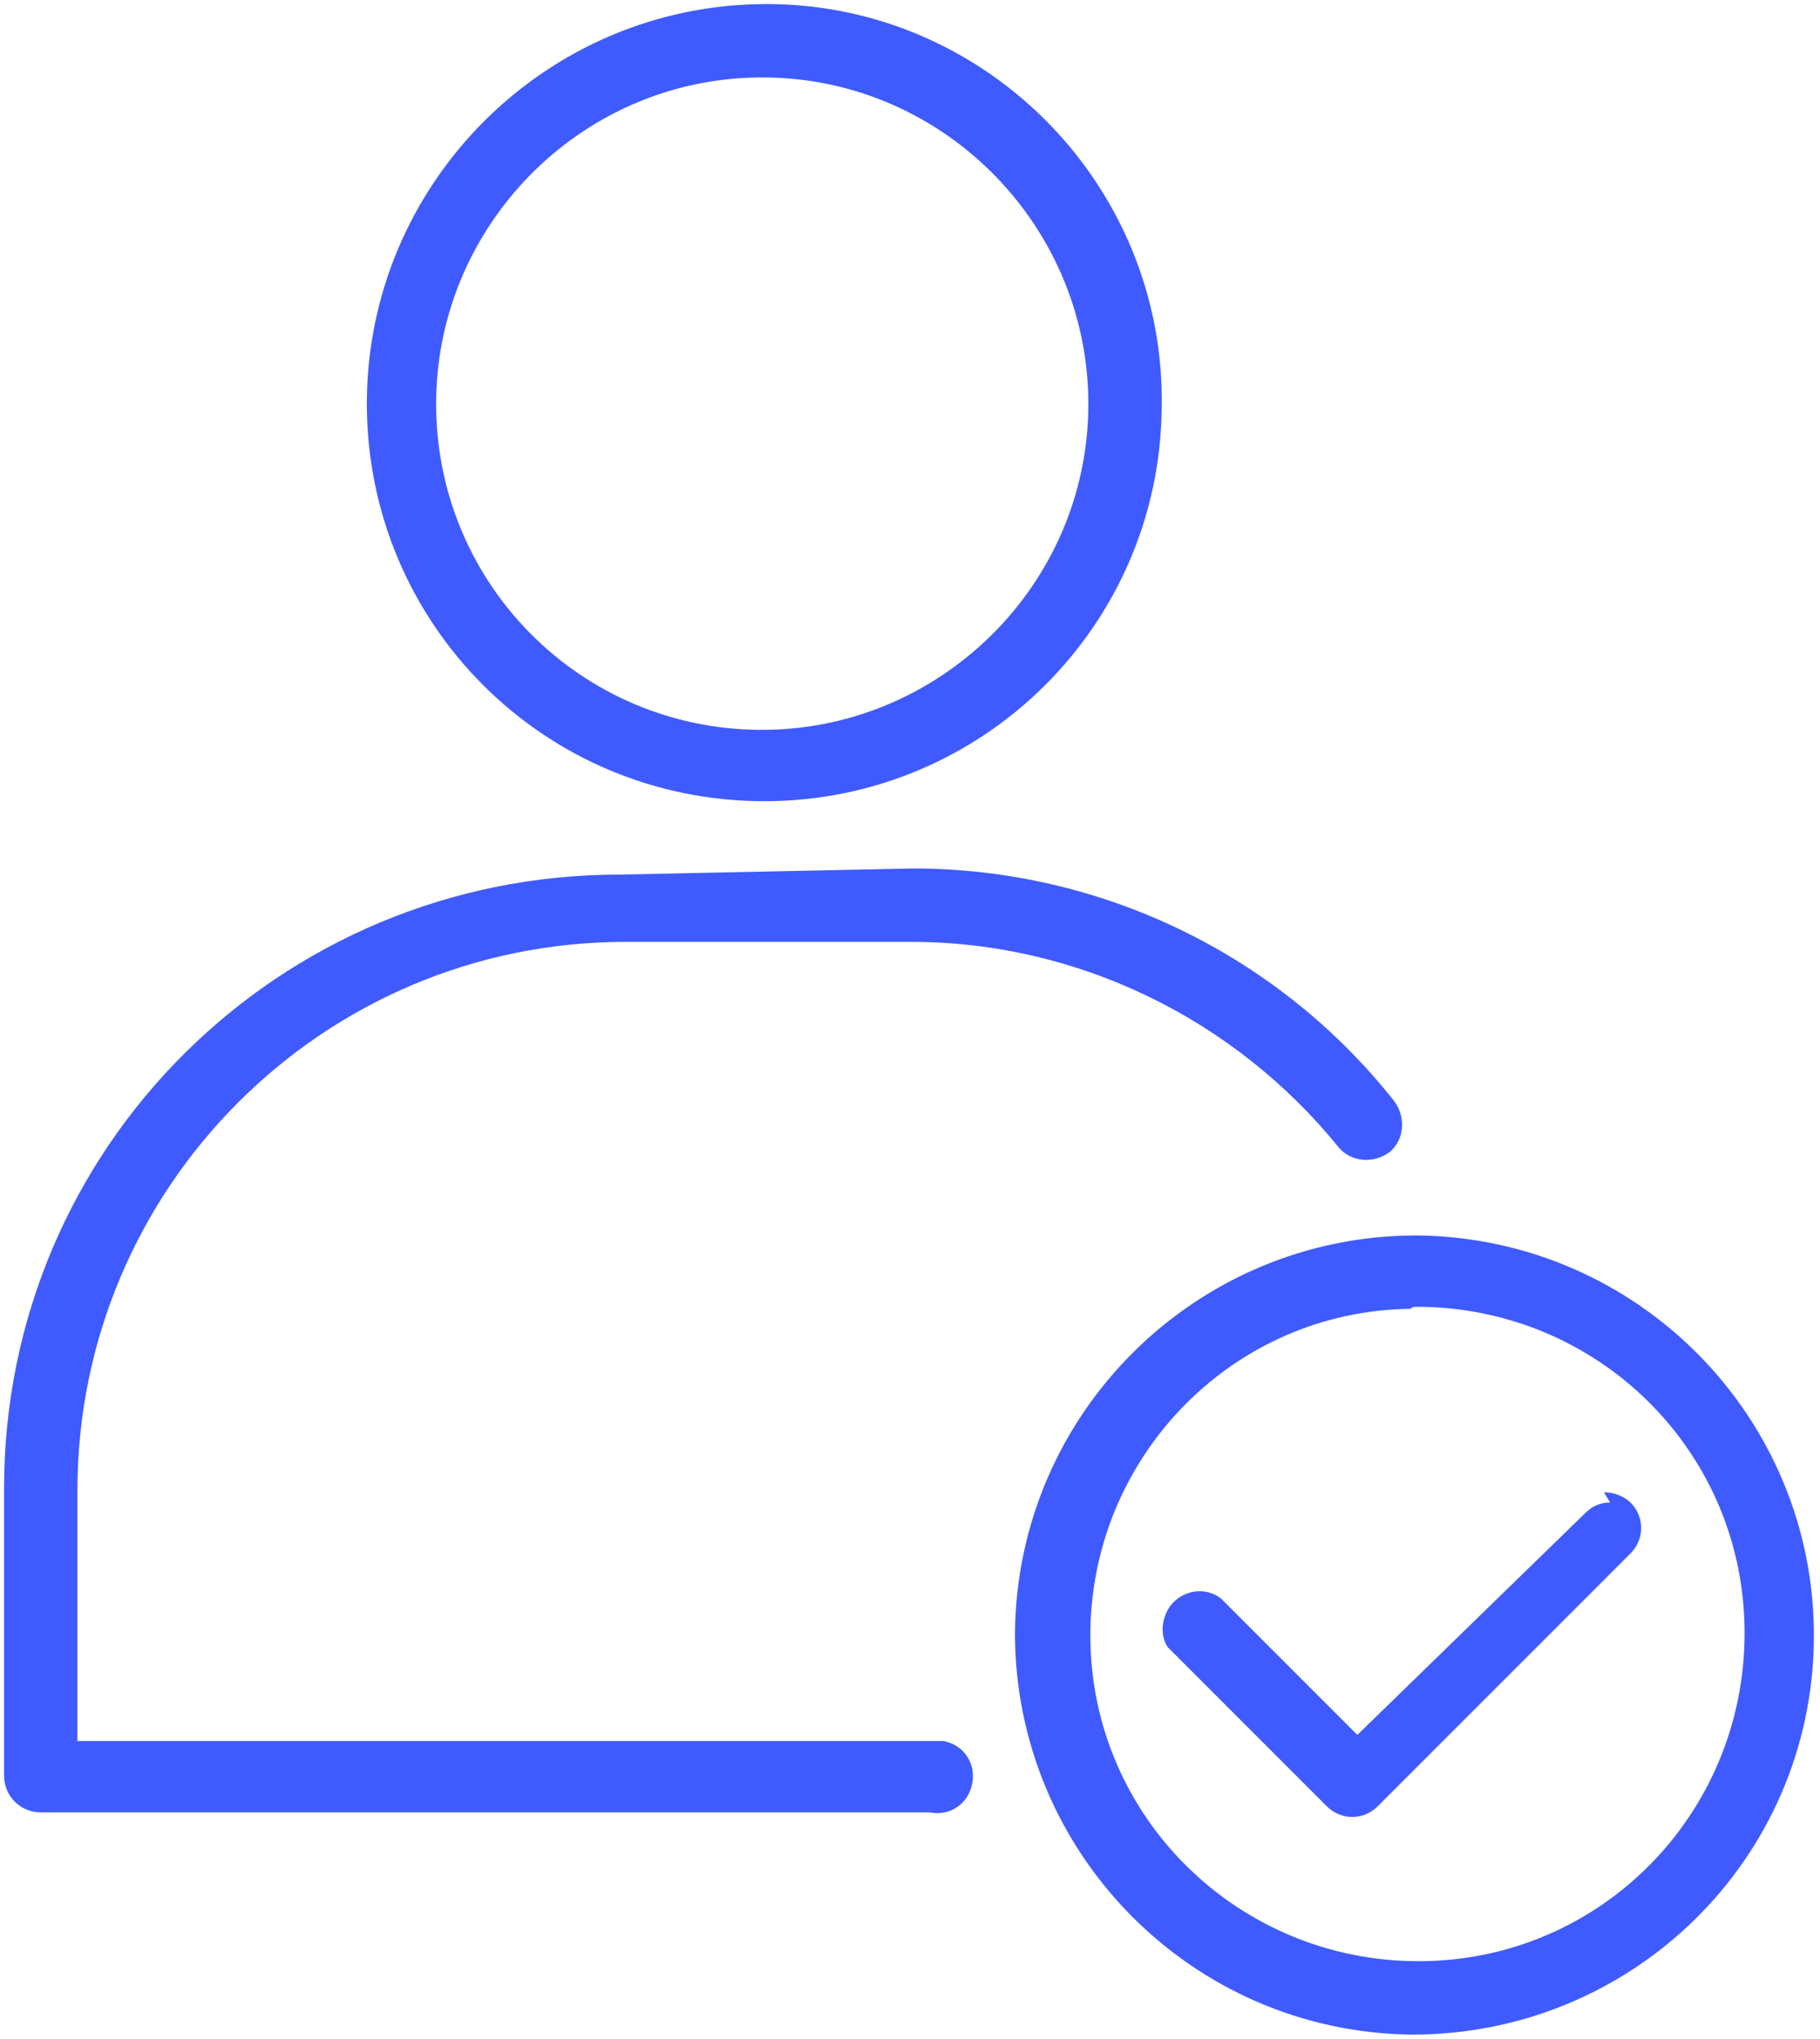
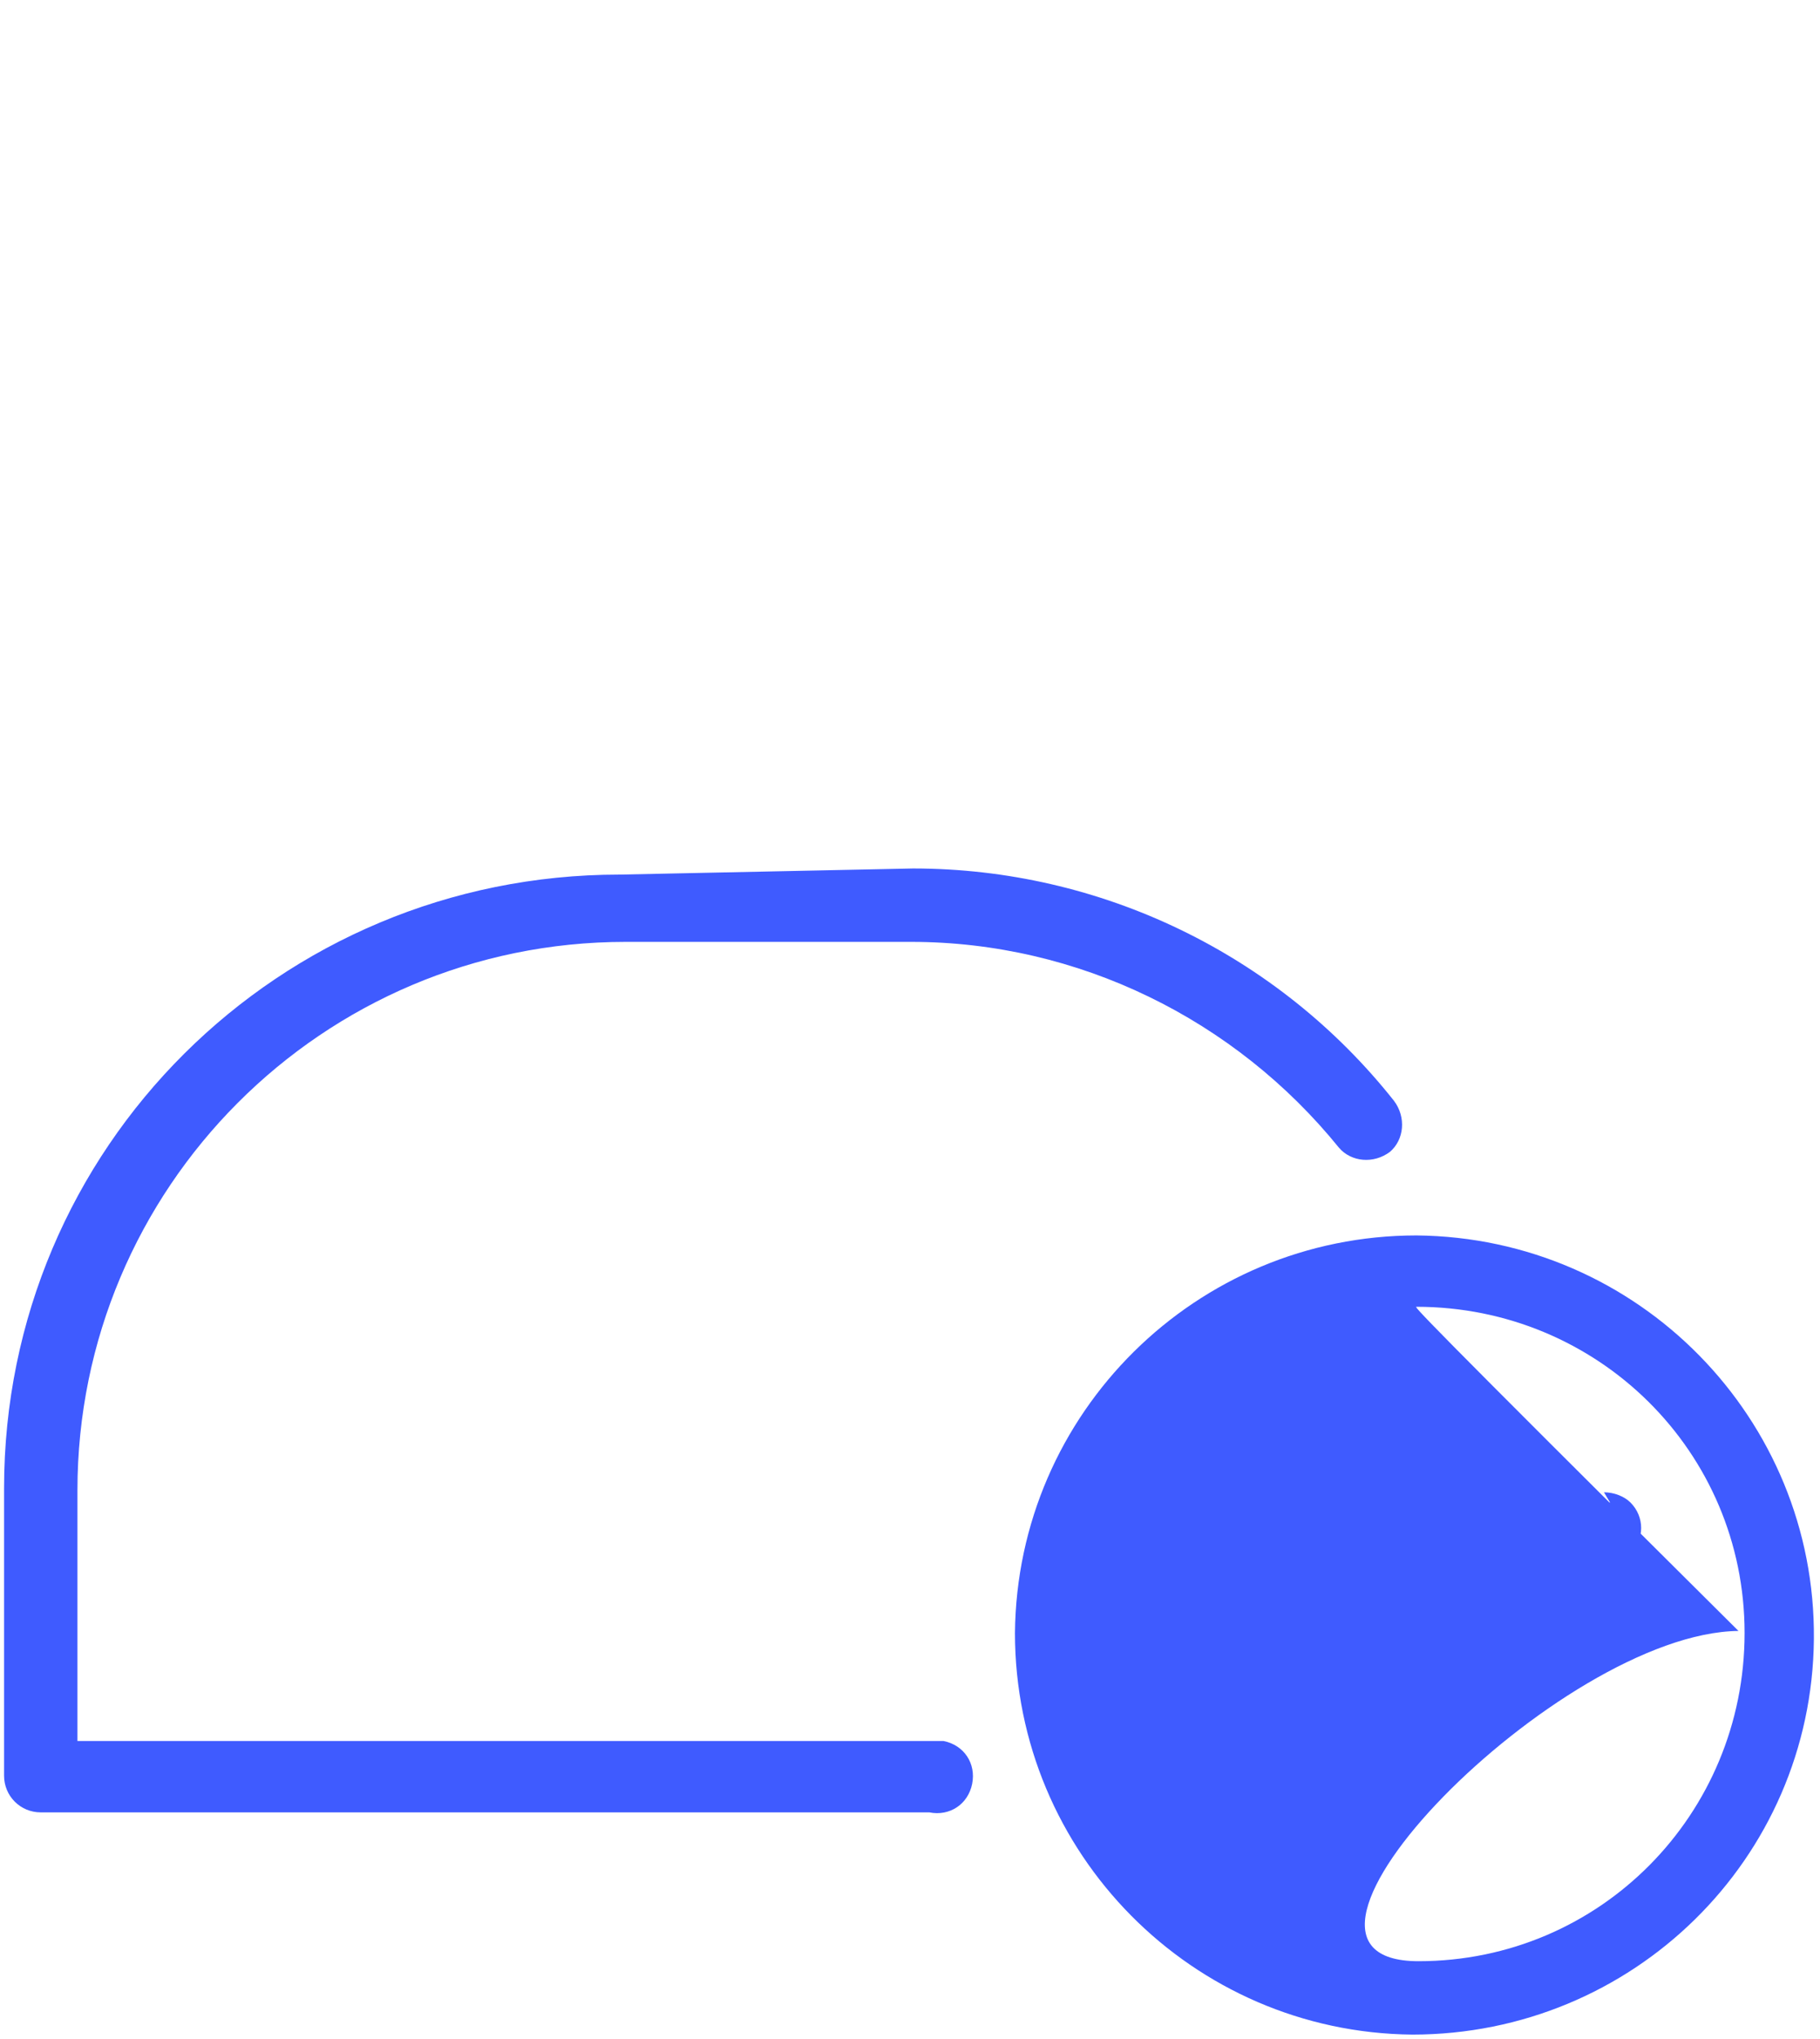
<svg xmlns="http://www.w3.org/2000/svg" version="1.1" id="Calque_1" x="0px" y="0px" viewBox="0 0 89.3 100" style="enable-background:new 0 0 89.3 100;" xml:space="preserve">
  <style type="text/css">
	.st0{fill:#3F5BFF;}
</style>
  <g>
-     <path class="st0" d="M69.5,60.6c-10.8,0-19.6,8.7-19.7,19.5c0,10.8,8.7,19.6,19.5,19.7c10.8,0,19.6-8.6,19.7-19.4   S80.4,60.7,69.5,60.6C69.6,60.6,69.6,60.6,69.5,60.6z M69.5,64.1c8.9,0,16.1,7.1,16.1,16s-7.1,16.1-16,16.1c-8.8,0-16-7-16.1-15.8   s6.9-16.1,15.7-16.2C69.3,64.1,69.4,64.1,69.5,64.1z M79,73.7c-0.5,0-0.9,0.2-1.2,0.5L66.6,85.1l-6.7-6.7c-0.8-0.6-1.9-0.4-2.5,0.4   c-0.4,0.6-0.5,1.4-0.1,2l0,0l7.8,7.8c0.7,0.7,1.8,0.7,2.5,0l0,0L80,76.2c0.7-0.7,0.7-1.8,0-2.5l0,0c-0.3-0.3-0.8-0.5-1.3-0.5   L79,73.7z" />
-     <path class="st0" d="M37.6,0.2C26.8,0.2,18,9,18,19.8s8.7,19.5,19.5,19.5c10.7,0,19.4-8.6,19.5-19.3C57.2,9.2,48.5,0.3,37.8,0.2   C37.7,0.2,37.6,0.2,37.6,0.2z M37.6,3.8c8.8,0.1,15.9,7.4,15.8,16.2c-0.1,8.8-7.4,15.9-16.2,15.8c-8.7-0.1-15.7-7.1-15.8-15.8   c-0.1-8.8,7-16.1,15.8-16.2C37.3,3.8,37.4,3.8,37.6,3.8z" />
+     <path class="st0" d="M69.5,60.6c-10.8,0-19.6,8.7-19.7,19.5c0,10.8,8.7,19.6,19.5,19.7c10.8,0,19.6-8.6,19.7-19.4   S80.4,60.7,69.5,60.6C69.6,60.6,69.6,60.6,69.5,60.6z M69.5,64.1c8.9,0,16.1,7.1,16.1,16s-7.1,16.1-16,16.1s6.9-16.1,15.7-16.2C69.3,64.1,69.4,64.1,69.5,64.1z M79,73.7c-0.5,0-0.9,0.2-1.2,0.5L66.6,85.1l-6.7-6.7c-0.8-0.6-1.9-0.4-2.5,0.4   c-0.4,0.6-0.5,1.4-0.1,2l0,0l7.8,7.8c0.7,0.7,1.8,0.7,2.5,0l0,0L80,76.2c0.7-0.7,0.7-1.8,0-2.5l0,0c-0.3-0.3-0.8-0.5-1.3-0.5   L79,73.7z" />
    <path class="st0" d="M30.4,42.9C13.7,42.9,0.2,56.3,0.2,73v0.1v14c0,1,0.8,1.8,1.8,1.8l0,0h43.6c1,0.2,1.9-0.4,2.1-1.4   s-0.4-1.9-1.4-2.1c-0.2,0-0.5,0-0.7,0H3.8V73.1c0-14.8,12-26.9,26.9-26.9h14c8.2,0,15.9,3.8,21,10.1c0.6,0.7,1.7,0.8,2.5,0.2   c0.7-0.6,0.8-1.7,0.2-2.5C62.7,46.8,54,42.6,44.8,42.6L30.4,42.9z" />
  </g>
</svg>